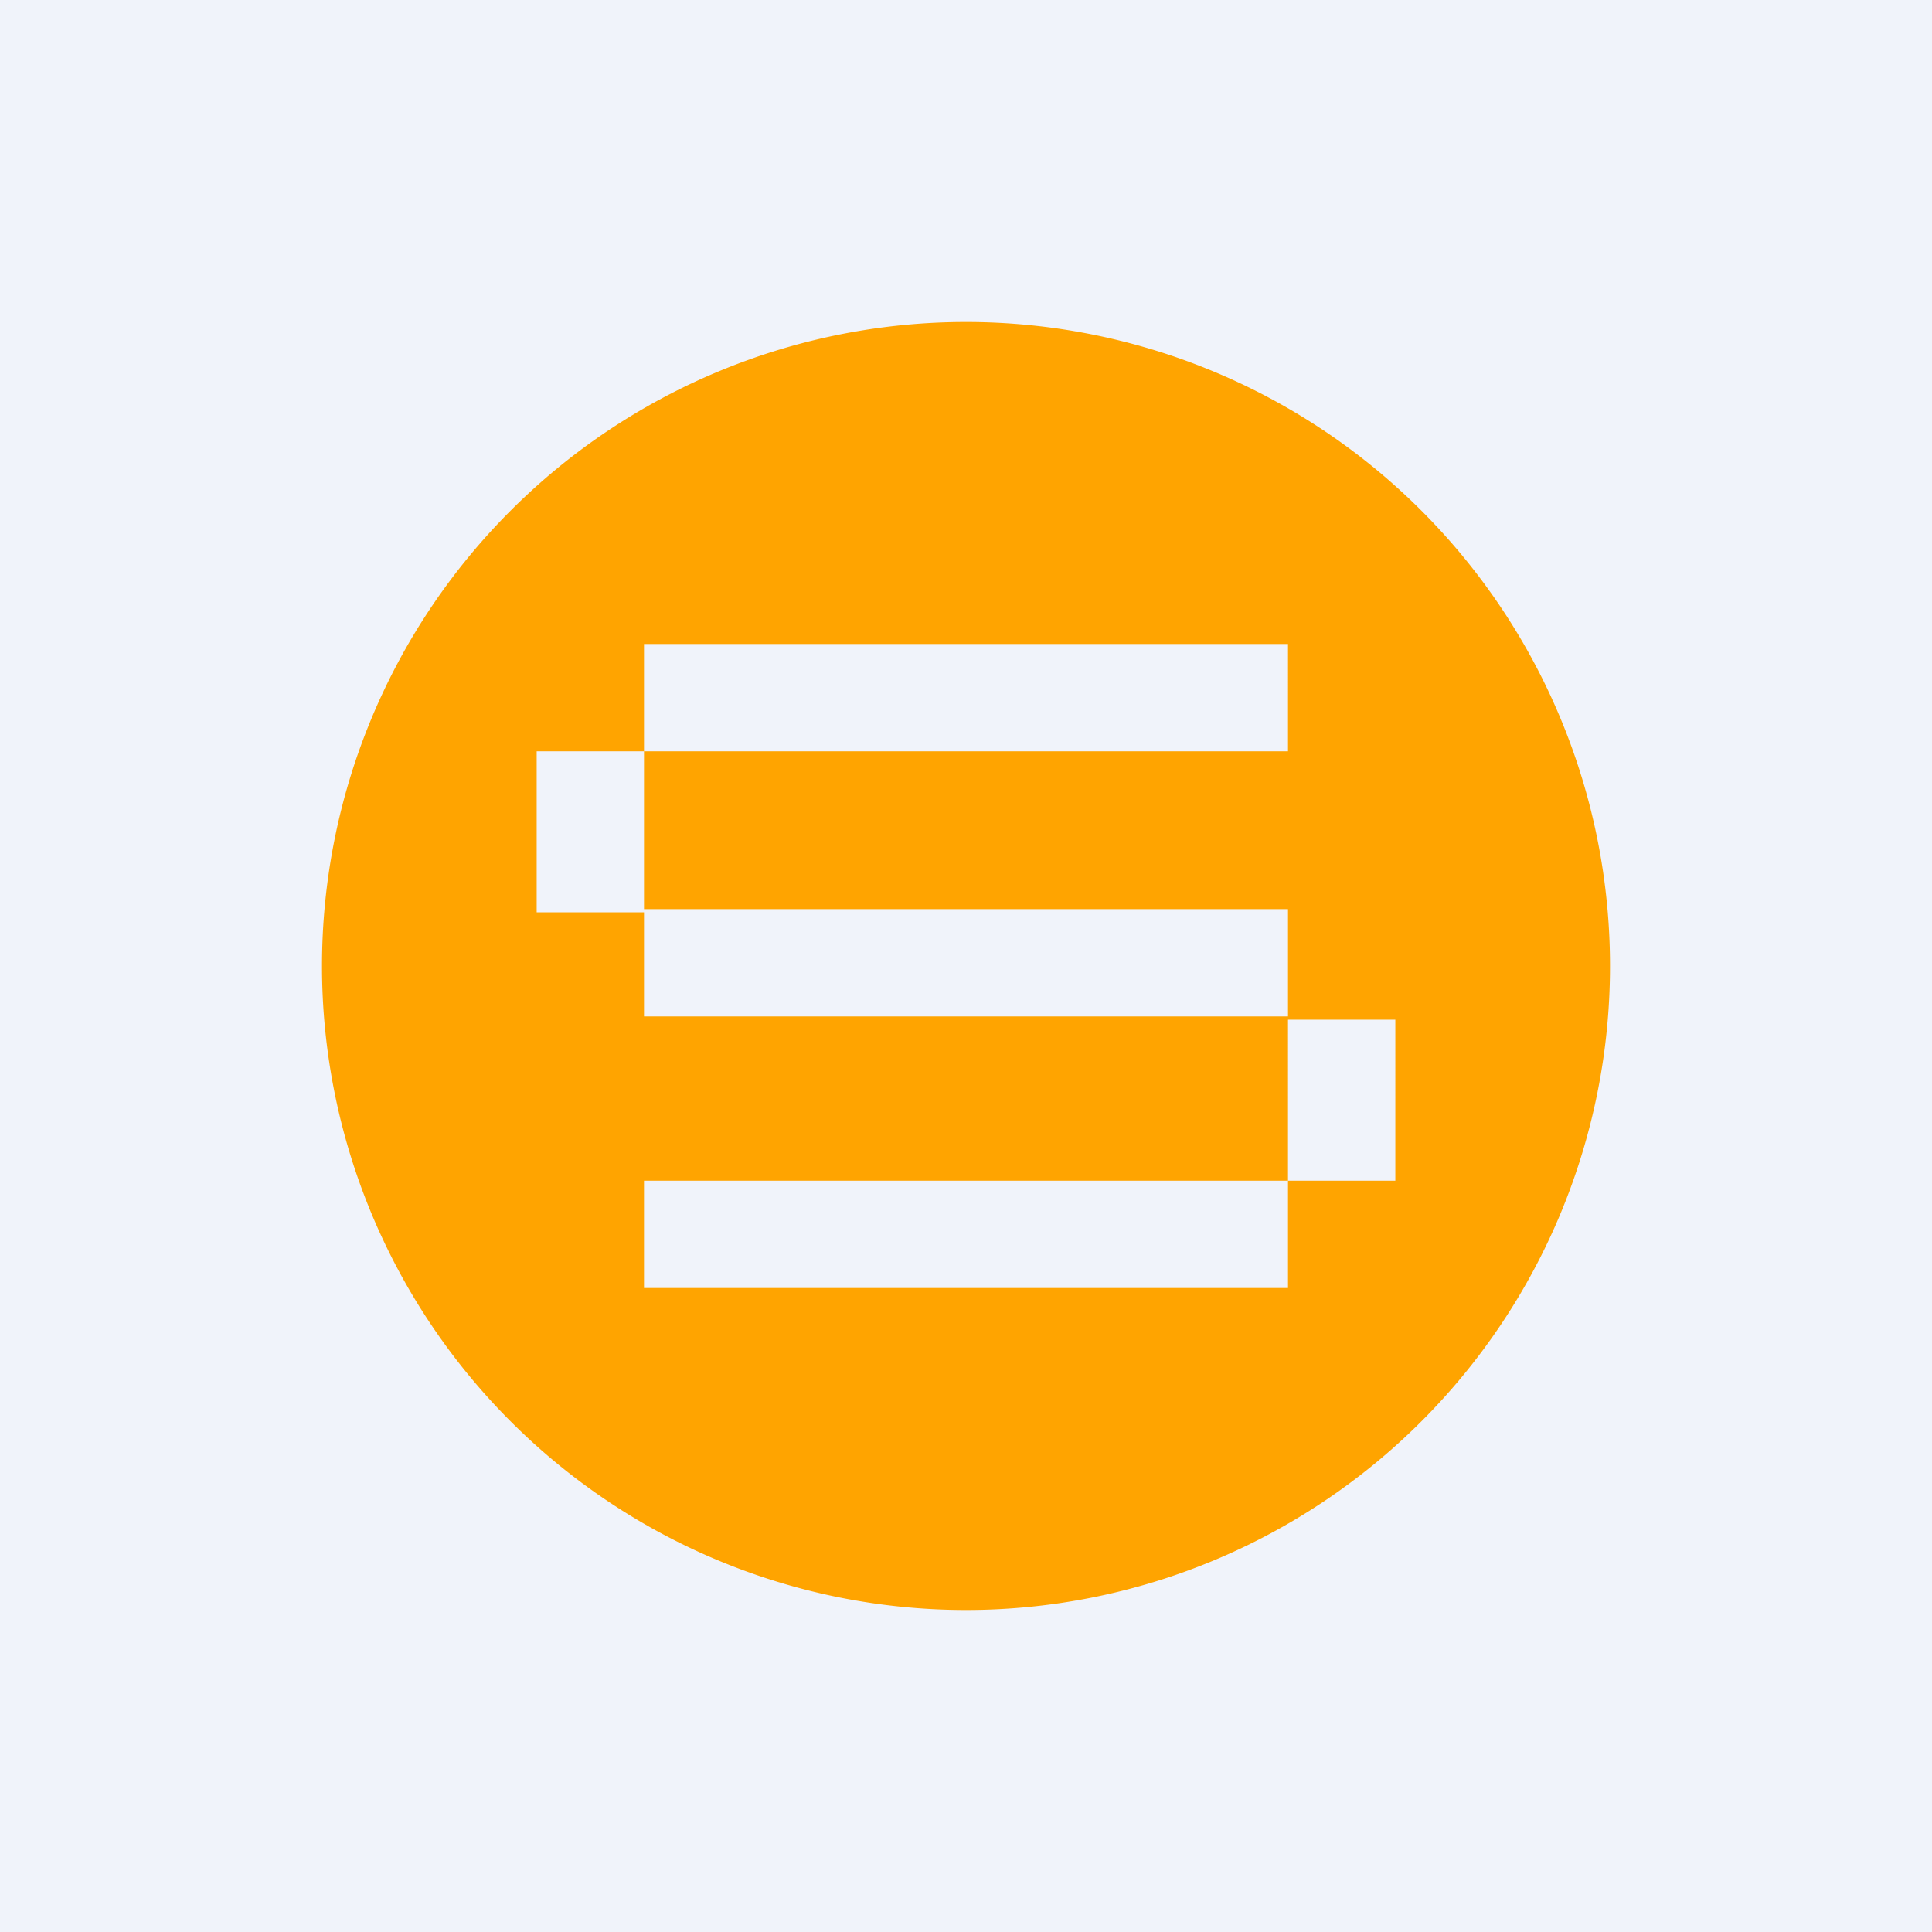
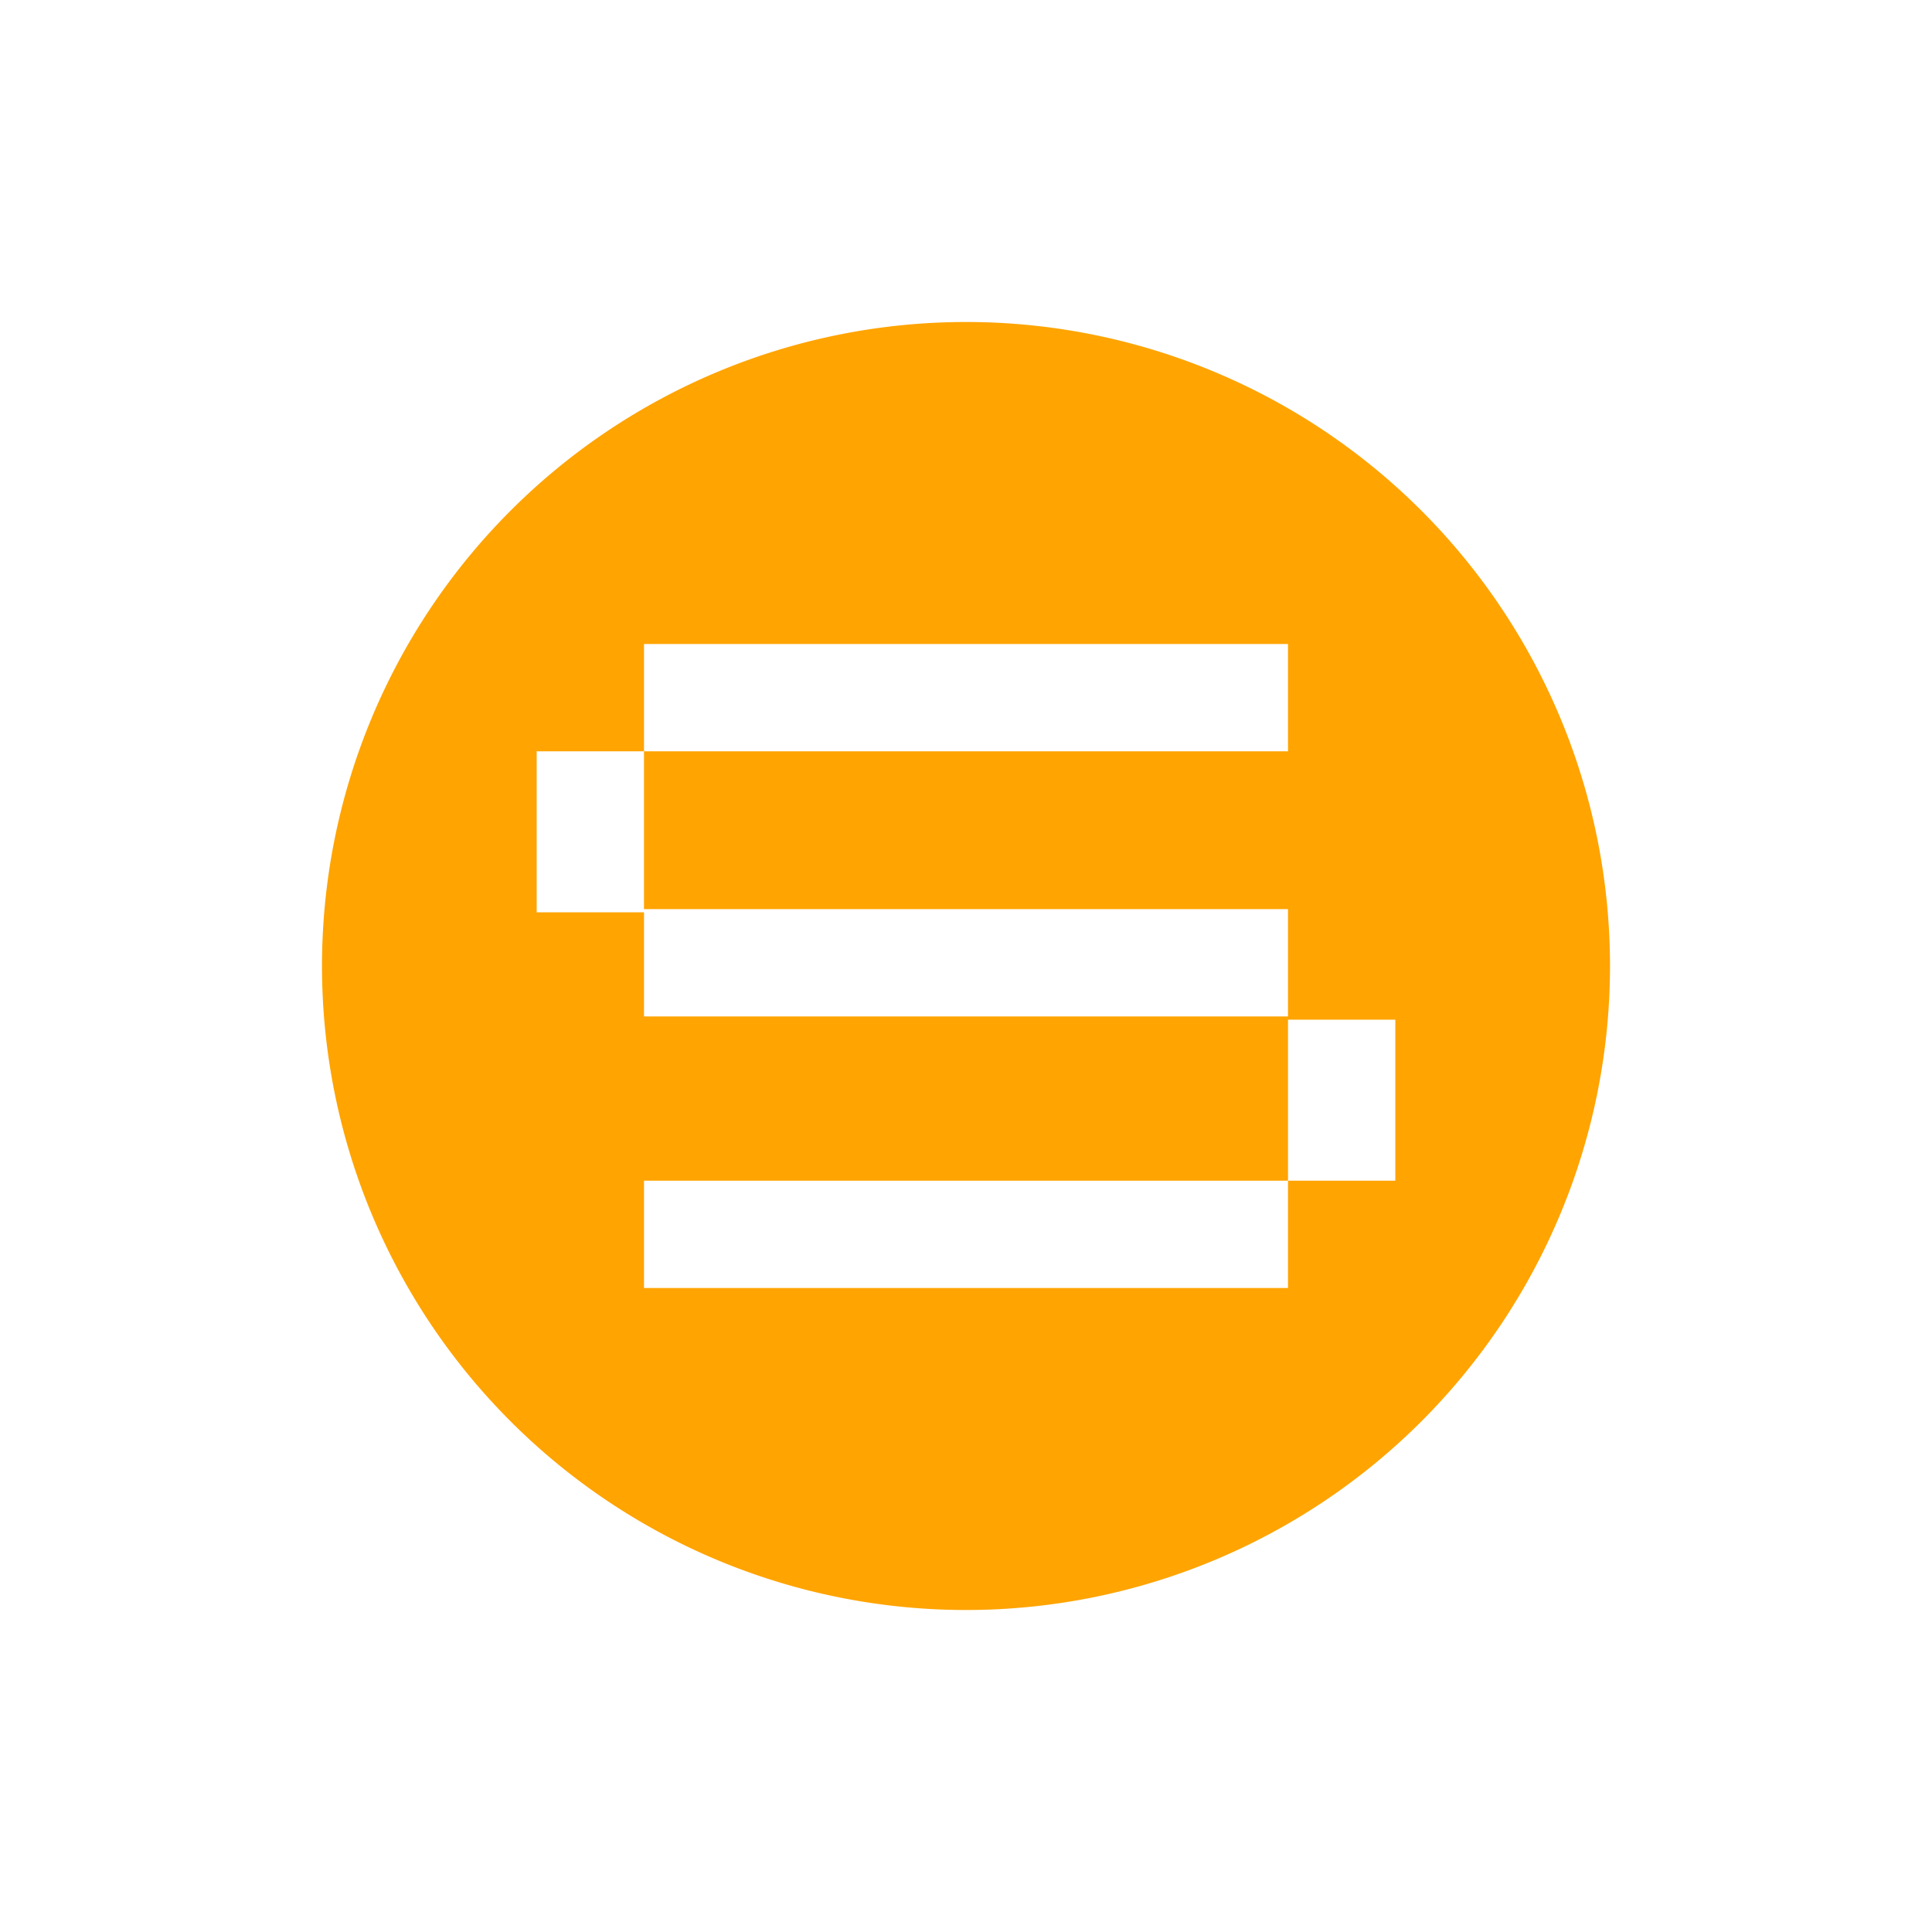
<svg xmlns="http://www.w3.org/2000/svg" width="18" height="18" viewBox="0 0 18 18">
-   <path fill="#F0F3FA" d="M0 0h18v18H0z" />
  <path fill-rule="evenodd" d="M9 15A6 6 0 1 0 9 3a6 6 0 0 0 0 12Zm3-9H6v1H5v1.5h1v.97h6v-1H6V7h6V6Zm0 3.5h1V11h-1V9.5Zm0 1.5v1H6v-1h6Z" fill="#FFA400" />
</svg>